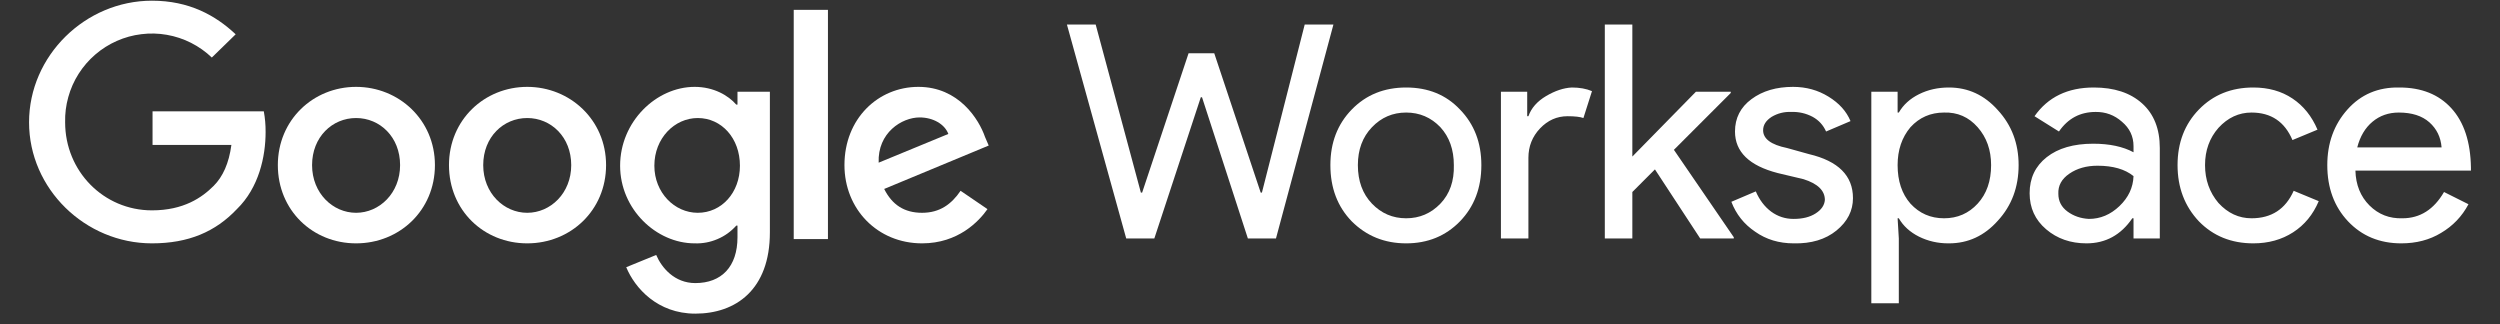
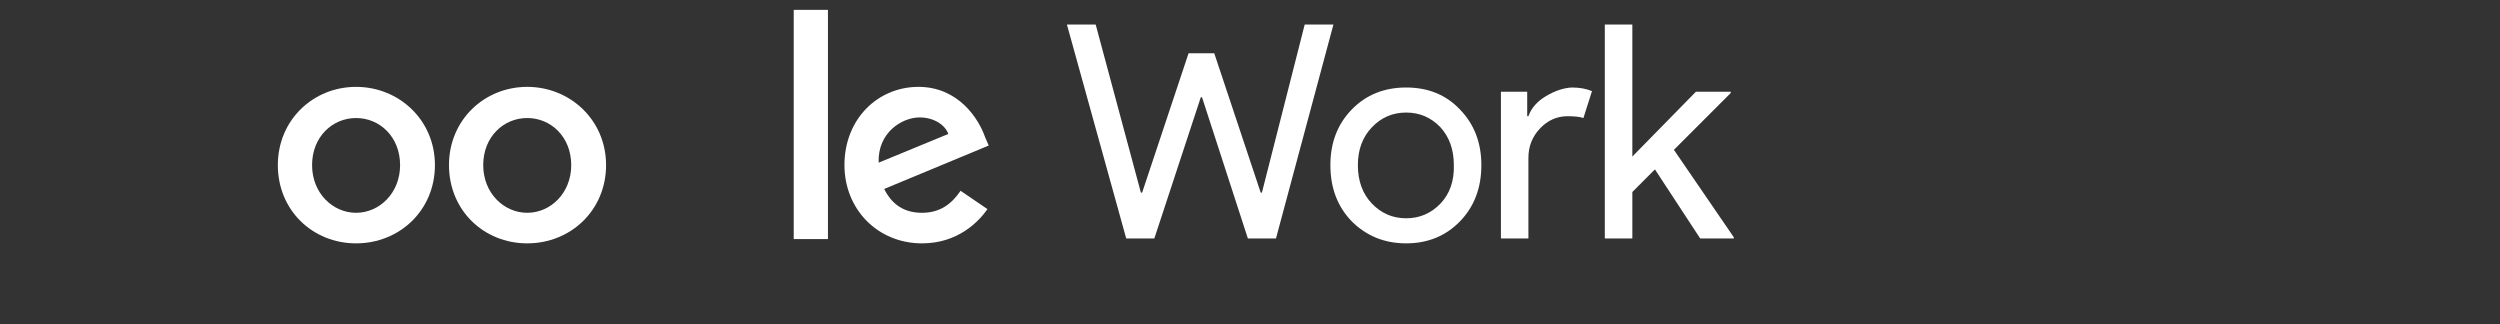
<svg xmlns="http://www.w3.org/2000/svg" width="432" zoomAndPan="magnify" viewBox="0 0 324 42" height="56" preserveAspectRatio="xMidYMid meet" version="1.2">
  <rect x="0" y="0" width="324" height="42" fill="#333333" stroke="none" />
  <defs>
    <clipPath id="8b450a0d14">
      <path d="M 224 11 L 320.23 11 L 320.23 40 L 224 40 Z M 224 11 " />
    </clipPath>
    <clipPath id="dcf447c26a">
      <path d="M 3.766 0.09 L 35 0.09 L 35 32 L 3.766 32 Z M 3.766 0.09 " />
    </clipPath>
    <clipPath id="092a14914c">
      <path d="M 80 11 L 100 11 L 100 40.648 L 80 40.648 Z M 80 11 " />
    </clipPath>
  </defs>
  <g id="416ba2afb3">
    <path style=" stroke:none;fill-rule:nonzero;fill:#ffffff;fill-opacity:1;" d="M 169.09 3.18 L 172.812 3.18 L 165.367 30.902 L 161.723 30.902 L 155.781 12.605 L 155.625 12.605 L 149.602 30.902 L 145.957 30.902 L 138.273 3.18 L 142 3.18 L 147.859 24.965 L 148.02 24.965 L 154.039 6.902 L 157.367 6.902 L 163.387 24.965 L 163.543 24.965 Z M 169.09 3.18 " />
    <path style=" stroke:none;fill-rule:nonzero;fill:#ffffff;fill-opacity:1;" d="M 172.418 21.398 C 172.418 18.492 173.34 16.09 175.188 14.191 C 177.039 12.289 179.387 11.34 182.238 11.34 C 185.09 11.34 187.414 12.289 189.211 14.191 C 191.059 16.09 191.984 18.492 191.984 21.398 C 191.984 24.355 191.059 26.785 189.211 28.688 C 187.363 30.586 185.039 31.539 182.238 31.539 C 179.441 31.539 177.09 30.586 175.188 28.688 C 173.34 26.785 172.418 24.355 172.418 21.398 M 175.98 21.398 C 175.98 23.457 176.59 25.121 177.805 26.391 C 179.02 27.656 180.496 28.289 182.238 28.289 C 183.98 28.289 185.461 27.656 186.676 26.391 C 187.891 25.121 188.473 23.457 188.418 21.398 C 188.418 19.391 187.836 17.754 186.676 16.488 C 185.461 15.219 183.98 14.586 182.238 14.586 C 180.496 14.586 179.02 15.219 177.805 16.488 C 176.59 17.754 175.98 19.391 175.98 21.398 M 198.082 30.902 L 194.52 30.902 L 194.52 11.891 L 197.926 11.891 L 197.926 15.062 L 198.082 15.062 C 198.453 14.004 199.219 13.133 200.379 12.445 C 201.543 11.762 202.652 11.391 203.707 11.34 C 204.711 11.34 205.582 11.496 206.32 11.812 L 205.211 15.297 C 204.789 15.141 204.102 15.062 203.152 15.062 C 201.777 15.062 200.59 15.59 199.586 16.645 C 198.586 17.703 198.082 18.969 198.082 20.449 Z M 224.699 30.902 L 220.344 30.902 L 214.48 21.953 L 211.551 24.883 L 211.551 30.902 L 207.984 30.902 L 207.984 3.18 L 211.551 3.18 L 211.551 20.289 L 219.789 11.891 L 224.305 11.891 L 224.305 12.051 L 216.938 19.418 L 224.699 30.746 Z M 224.699 30.902 " />
    <g clip-rule="nonzero" clip-path="url(#8b450a0d14)">
-       <path style=" stroke:none;fill-rule:nonzero;fill:#ffffff;fill-opacity:1;" d="M 240.145 25.676 C 240.145 27.312 239.434 28.711 238.008 29.875 C 236.582 31.035 234.734 31.59 232.461 31.539 C 230.562 31.539 228.898 31.035 227.473 30.031 C 226.031 29.062 225.004 27.77 224.383 26.152 L 227.551 24.805 C 228.027 25.914 228.688 26.785 229.531 27.418 C 230.402 28.059 231.379 28.375 232.461 28.371 C 233.625 28.371 234.574 28.133 235.312 27.656 C 236.055 27.18 236.449 26.602 236.504 25.914 C 236.504 24.699 235.578 23.801 233.73 23.219 L 230.402 22.43 C 226.707 21.477 224.855 19.684 224.855 17.043 C 224.855 15.297 225.57 13.898 226.996 12.844 C 228.422 11.785 230.219 11.258 232.383 11.258 C 234.074 11.258 235.605 11.68 236.977 12.527 C 238.352 13.371 239.301 14.426 239.828 15.695 L 236.66 17.043 C 236.293 16.211 235.711 15.578 234.918 15.141 C 234.051 14.684 233.125 14.473 232.145 14.508 C 231.238 14.469 230.391 14.68 229.609 15.141 C 228.871 15.617 228.5 16.195 228.5 16.883 C 228.5 17.992 229.531 18.758 231.59 19.18 L 234.441 19.973 C 238.246 20.871 240.145 22.77 240.145 25.676 M 252.504 31.539 C 251.129 31.539 249.863 31.246 248.699 30.668 C 247.539 30.086 246.668 29.293 246.086 28.289 L 245.93 28.289 L 246.086 30.902 L 246.086 39.301 L 242.523 39.301 L 242.523 11.891 L 245.93 11.891 L 245.93 14.586 L 246.086 14.586 C 246.668 13.582 247.539 12.789 248.699 12.211 C 249.863 11.629 251.156 11.34 252.582 11.34 C 255.066 11.34 257.176 12.316 258.918 14.27 C 260.715 16.223 261.613 18.598 261.613 21.398 C 261.613 24.25 260.715 26.652 258.918 28.605 C 257.176 30.562 255.066 31.539 252.582 31.539 M 251.949 28.289 C 253.691 28.289 255.145 27.656 256.305 26.391 C 257.469 25.121 258.047 23.457 258.047 21.398 C 258.047 19.445 257.469 17.809 256.305 16.488 C 255.145 15.168 253.691 14.531 251.949 14.586 C 250.207 14.586 248.754 15.219 247.594 16.488 C 246.484 17.809 245.93 19.445 245.93 21.398 C 245.93 23.457 246.484 25.121 247.594 26.391 C 248.754 27.656 250.207 28.289 251.949 28.289 M 271.355 11.34 C 273.996 11.34 276.082 12.023 277.613 13.398 C 279.145 14.77 279.91 16.699 279.91 19.18 L 279.91 30.902 L 276.504 30.902 L 276.504 28.289 L 276.348 28.289 C 274.867 30.457 272.887 31.539 270.406 31.539 C 268.348 31.539 266.605 30.93 265.18 29.715 C 263.754 28.5 263.039 26.945 263.039 25.043 C 263.039 23.09 263.777 21.531 265.258 20.367 C 266.734 19.207 268.742 18.625 271.277 18.625 C 273.391 18.625 275.133 18.996 276.504 19.734 L 276.504 18.941 C 276.504 17.676 276.004 16.617 275 15.773 C 274.027 14.914 272.891 14.492 271.594 14.508 C 269.586 14.508 268.004 15.352 266.84 17.043 L 263.672 15.062 C 265.414 12.578 267.977 11.34 271.355 11.34 M 266.762 25.121 C 266.762 26.07 267.16 26.836 267.949 27.418 C 268.742 28 269.668 28.316 270.723 28.371 C 272.203 28.371 273.523 27.816 274.684 26.707 C 275.844 25.598 276.453 24.305 276.504 22.824 C 275.398 21.926 273.84 21.477 271.832 21.477 C 270.406 21.477 269.191 21.82 268.188 22.508 C 267.184 23.195 266.711 24.066 266.762 25.121 M 292.031 31.539 C 289.18 31.539 286.832 30.586 284.98 28.688 C 283.133 26.73 282.211 24.305 282.211 21.398 C 282.211 18.492 283.133 16.09 284.98 14.191 C 286.832 12.289 289.18 11.34 292.031 11.34 C 293.984 11.34 295.676 11.812 297.102 12.766 C 298.527 13.715 299.609 15.062 300.348 16.805 L 297.102 18.152 C 296.098 15.773 294.328 14.586 291.793 14.586 C 290.156 14.586 288.73 15.246 287.516 16.566 C 286.355 17.887 285.773 19.496 285.773 21.398 C 285.773 23.301 286.355 24.938 287.516 26.309 C 288.73 27.629 290.156 28.289 291.793 28.289 C 294.383 28.289 296.203 27.102 297.262 24.727 L 300.508 26.07 C 299.77 27.816 298.66 29.16 297.18 30.113 C 295.703 31.062 293.984 31.539 292.031 31.539 M 311.203 31.539 C 308.402 31.539 306.105 30.586 304.309 28.688 C 302.516 26.785 301.617 24.355 301.617 21.398 C 301.617 18.547 302.488 16.145 304.23 14.191 C 305.973 12.234 308.219 11.285 310.965 11.34 C 313.816 11.34 316.062 12.234 317.699 14.031 C 319.336 15.828 320.18 18.387 320.234 21.715 L 320.234 22.109 L 305.262 22.109 C 305.312 23.961 305.922 25.465 307.082 26.625 C 308.246 27.789 309.672 28.344 311.359 28.289 C 313.633 28.289 315.426 27.156 316.746 24.883 L 319.914 26.469 C 319.078 28.043 317.891 29.285 316.352 30.191 C 314.871 31.09 313.156 31.539 311.203 31.539 M 305.5 19.102 L 316.43 19.102 C 316.324 17.781 315.797 16.699 314.848 15.852 C 313.895 15.008 312.574 14.586 310.887 14.586 C 309.566 14.586 308.43 14.98 307.48 15.773 C 306.527 16.566 305.867 17.676 305.5 19.102 " />
-     </g>
+       </g>
    <g clip-rule="nonzero" clip-path="url(#dcf447c26a)">
-       <path style=" stroke:none;fill-rule:nonzero;fill:#ffffff;fill-opacity:1;" d="M 19.77 18.785 L 19.77 14.426 L 34.188 14.426 C 34.352 15.316 34.43 16.215 34.422 17.121 C 34.422 20.289 33.551 24.328 30.699 27.102 C 27.93 30.031 24.441 31.539 19.691 31.539 C 11.055 31.539 3.766 24.488 3.766 15.852 C 3.766 7.219 11.055 0.09 19.691 0.09 C 24.523 0.09 27.93 1.992 30.543 4.445 L 27.453 7.457 C 26.648 6.688 25.75 6.055 24.758 5.551 C 23.766 5.051 22.719 4.703 21.625 4.512 C 20.527 4.32 19.43 4.293 18.324 4.43 C 17.219 4.562 16.16 4.855 15.141 5.305 C 14.125 5.754 13.195 6.34 12.352 7.066 C 11.508 7.793 10.789 8.625 10.191 9.562 C 9.594 10.5 9.148 11.508 8.852 12.578 C 8.551 13.648 8.414 14.742 8.441 15.852 C 8.441 22.191 13.434 27.262 19.691 27.262 C 23.809 27.262 26.184 25.598 27.691 24.09 C 28.879 22.902 29.672 21.16 29.988 18.785 Z M 19.77 18.785 " />
-     </g>
+       </g>
    <path style=" stroke:none;fill-rule:nonzero;fill:#ffffff;fill-opacity:1;" d="M 56.367 21.398 C 56.367 27.262 51.773 31.539 46.148 31.539 C 40.523 31.539 36.008 27.262 36.008 21.398 C 36.008 15.535 40.602 11.258 46.148 11.258 C 51.691 11.258 56.367 15.535 56.367 21.398 M 51.852 21.398 C 51.852 17.754 49.238 15.297 46.148 15.297 C 43.059 15.297 40.445 17.754 40.445 21.398 C 40.445 25.043 43.137 27.578 46.148 27.578 C 49.156 27.578 51.852 25.043 51.852 21.398 " />
    <path style=" stroke:none;fill-rule:nonzero;fill:#ffffff;fill-opacity:1;" d="M 78.547 21.398 C 78.547 27.262 73.953 31.539 68.328 31.539 C 62.703 31.539 58.188 27.262 58.188 21.398 C 58.188 15.535 62.781 11.258 68.328 11.258 C 73.871 11.258 78.547 15.535 78.547 21.398 M 74.031 21.398 C 74.031 17.754 71.418 15.297 68.328 15.297 C 65.238 15.297 62.625 17.754 62.625 21.398 C 62.625 25.043 65.316 27.578 68.328 27.578 C 71.34 27.578 74.031 25.043 74.031 21.398 " />
    <g clip-rule="nonzero" clip-path="url(#092a14914c)">
-       <path style=" stroke:none;fill-rule:nonzero;fill:#ffffff;fill-opacity:1;" d="M 99.777 11.891 L 99.777 30.113 C 99.777 37.559 95.34 40.648 90.113 40.648 C 85.199 40.648 82.27 37.32 81.16 34.629 L 85.043 33.043 C 85.754 34.707 87.418 36.688 90.113 36.688 C 93.52 36.688 95.578 34.547 95.578 30.746 L 95.578 29.242 L 95.418 29.242 C 94.738 30.004 93.926 30.59 92.98 30.988 C 92.039 31.391 91.059 31.574 90.031 31.539 C 85.043 31.539 80.367 27.102 80.367 21.477 C 80.367 15.773 85.043 11.258 90.031 11.258 C 92.488 11.258 94.391 12.367 95.418 13.555 L 95.578 13.555 L 95.578 11.891 Z M 95.895 21.477 C 95.895 17.914 93.52 15.297 90.43 15.297 C 87.418 15.297 84.805 17.914 84.805 21.477 C 84.805 24.965 87.418 27.578 90.43 27.578 C 93.52 27.578 95.895 24.965 95.895 21.477 " />
-     </g>
+       </g>
    <path style=" stroke:none;fill-rule:nonzero;fill:#ffffff;fill-opacity:1;" d="M 102.867 1.277 L 107.301 1.277 L 107.301 30.984 L 102.867 30.984 Z M 102.867 1.277 " />
    <path style=" stroke:none;fill-rule:nonzero;fill:#ffffff;fill-opacity:1;" d="M 124.492 24.727 L 127.977 27.102 C 126.867 28.688 124.176 31.539 119.5 31.539 C 113.719 31.539 109.441 27.102 109.441 21.398 C 109.441 15.379 113.797 11.258 119.027 11.258 C 124.254 11.258 126.867 15.457 127.66 17.754 L 128.137 18.863 L 114.59 24.488 C 115.621 26.547 117.203 27.578 119.5 27.578 C 121.797 27.578 123.305 26.469 124.492 24.727 M 113.875 21.082 L 122.906 17.359 C 122.434 16.09 120.926 15.219 119.184 15.219 C 116.887 15.219 113.719 17.199 113.875 21.082 " />
  </g>
</svg>